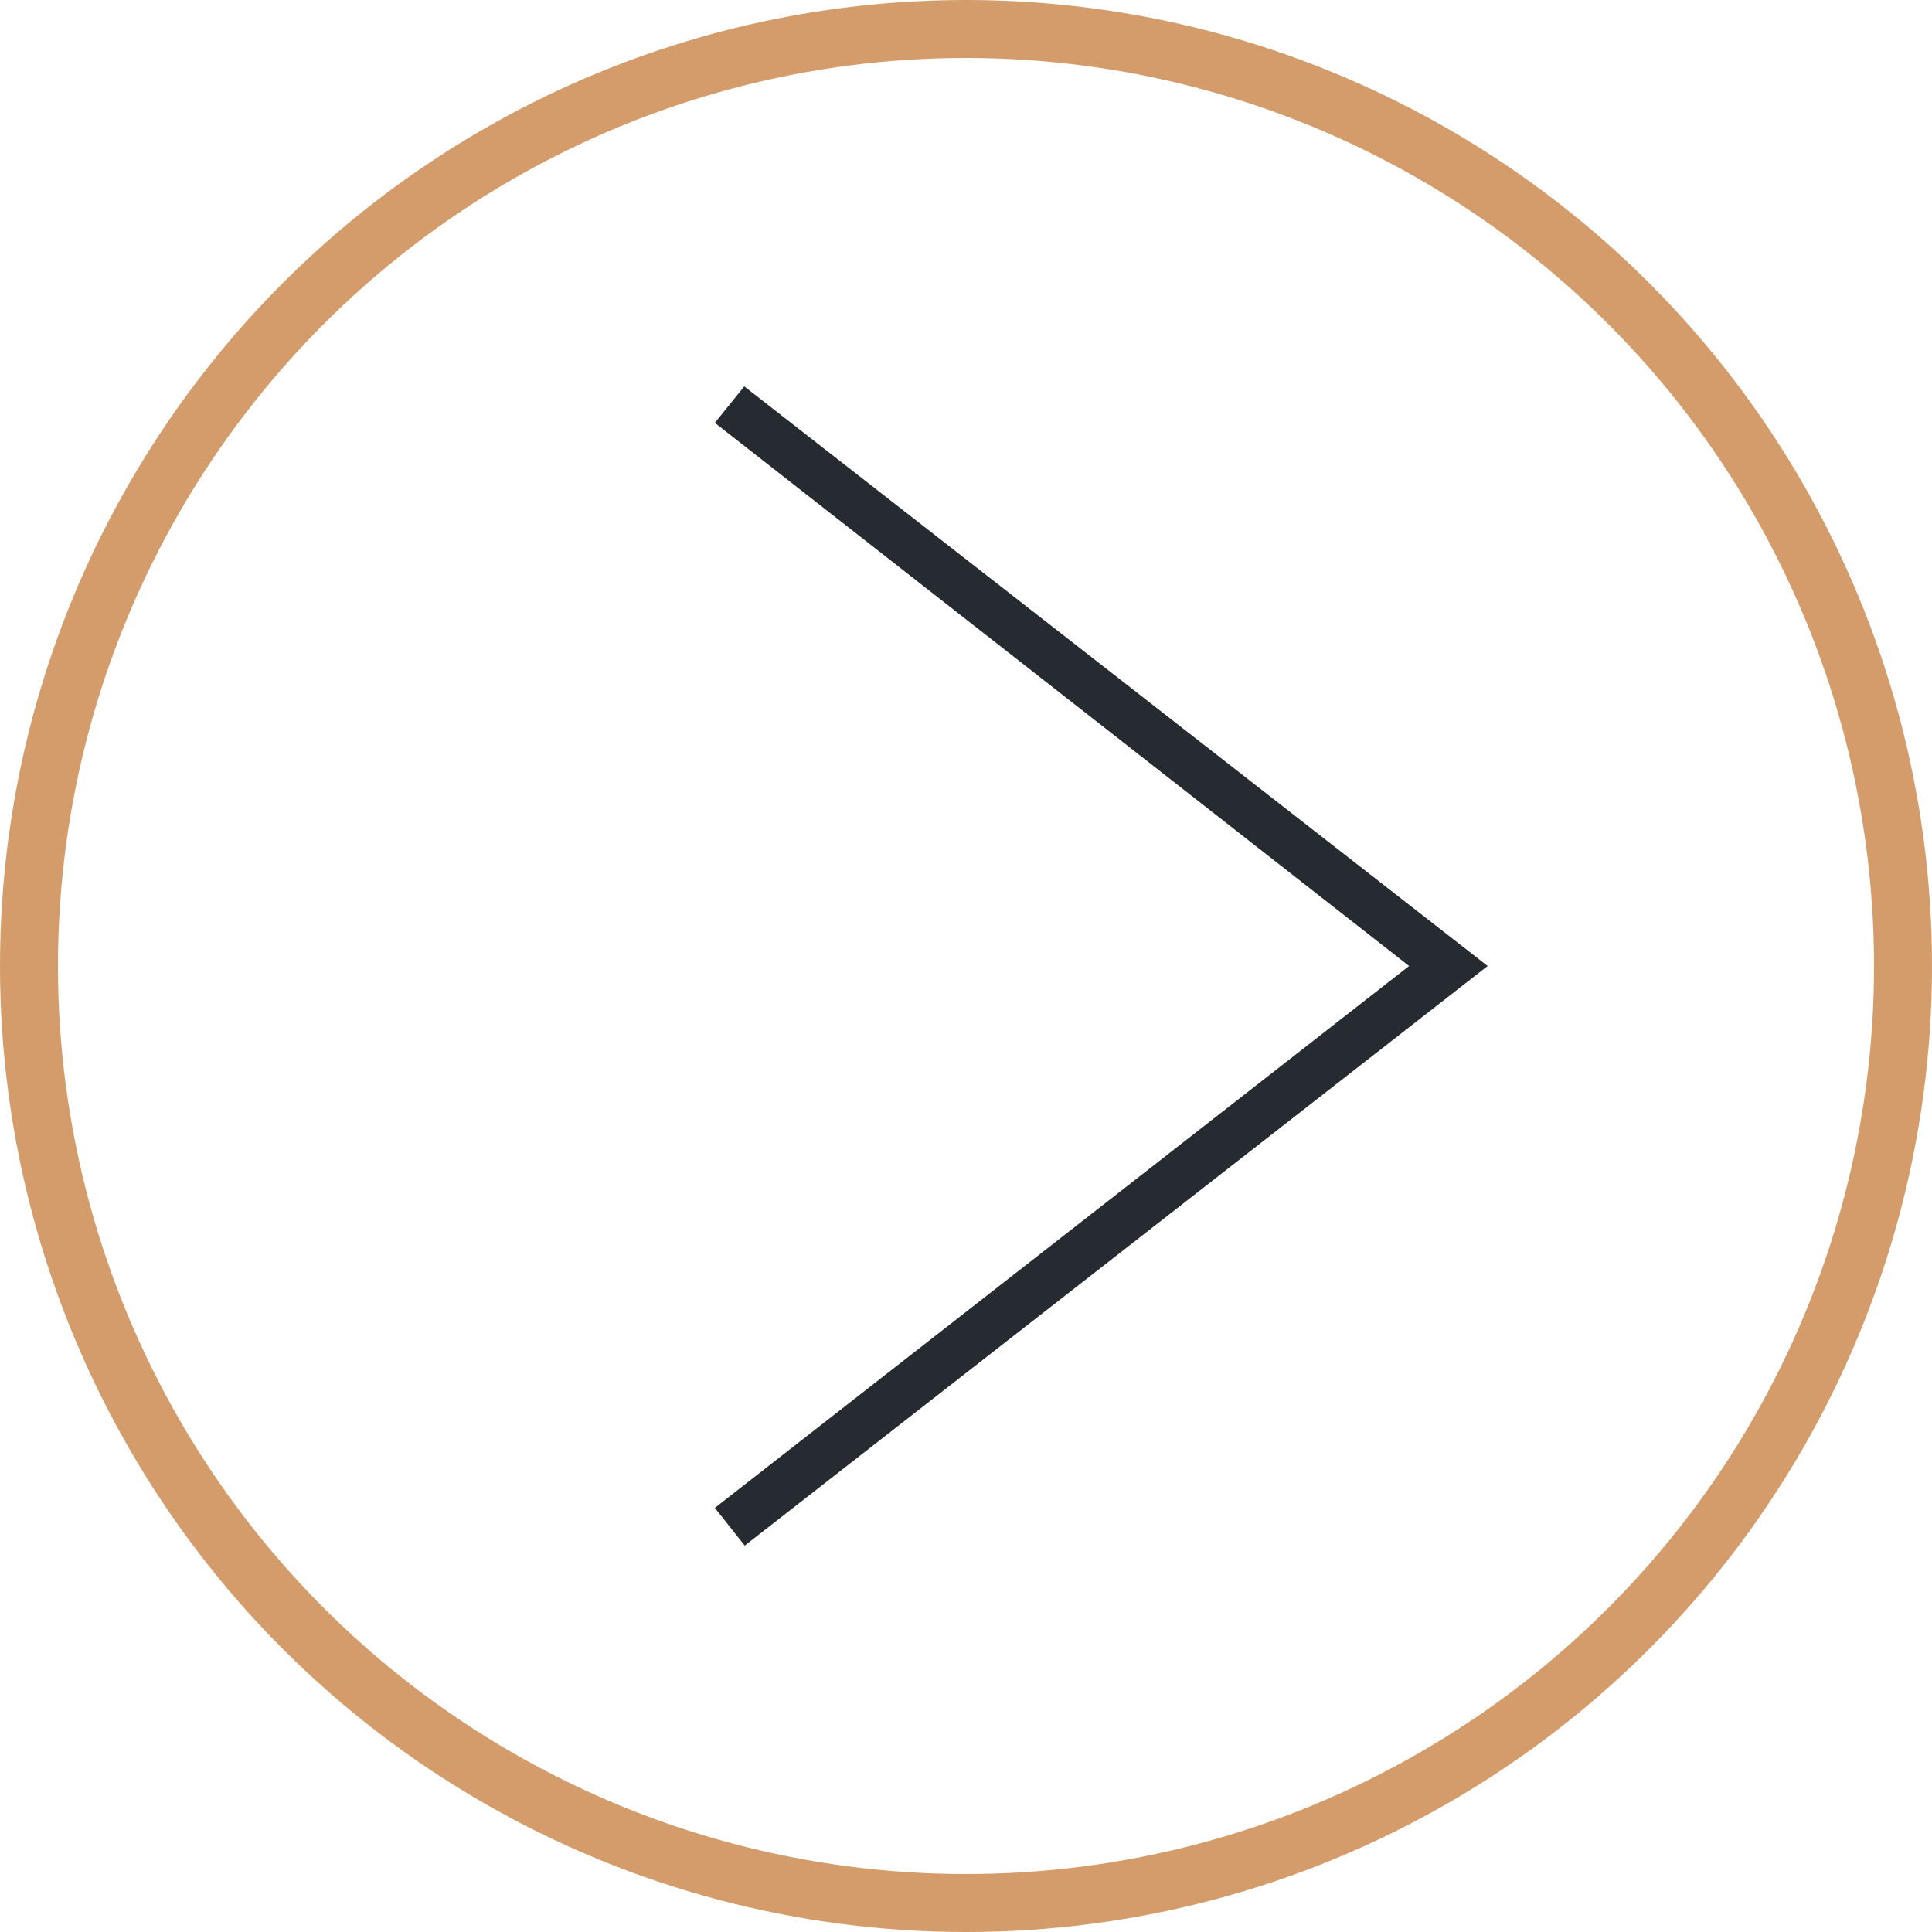
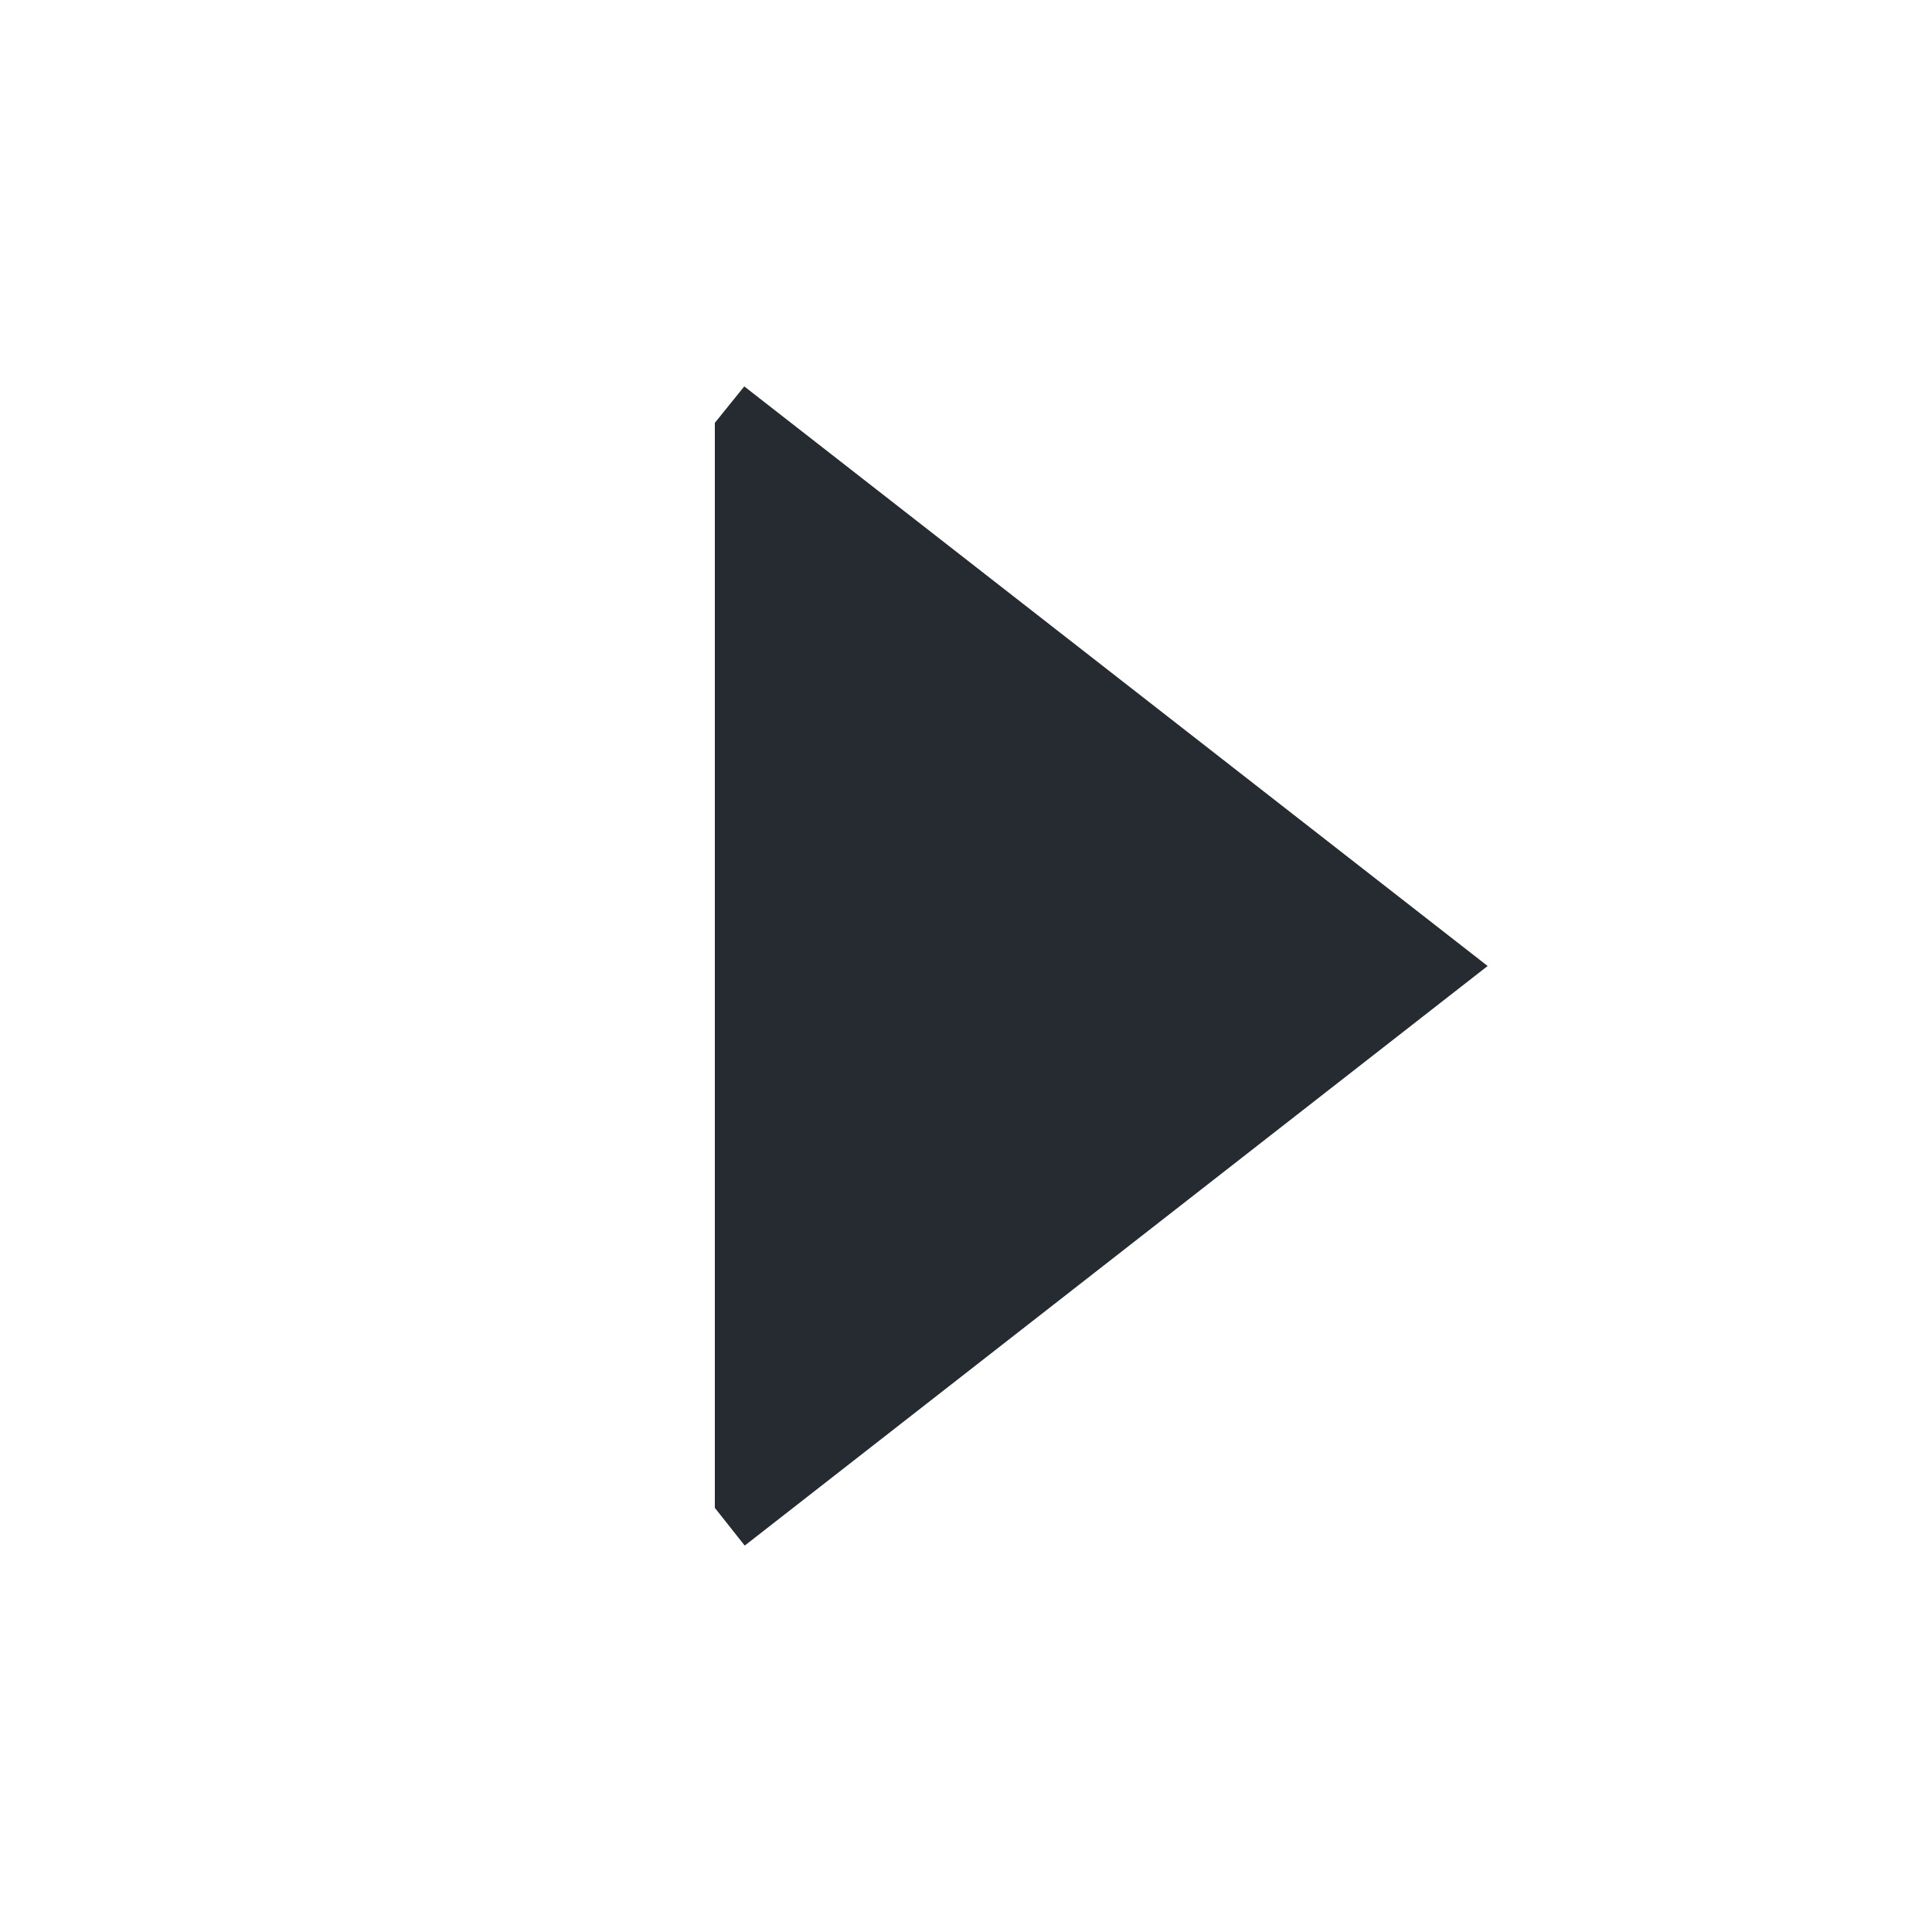
<svg xmlns="http://www.w3.org/2000/svg" width="100" height="100" viewBox="0 0 100 100" fill="none">
-   <path fill-rule="evenodd" clip-rule="evenodd" d="M37 21.887L72.935 50L37 78.047L38.547 80L77 50L38.523 20L37 21.887Z" fill="#252B31" />
-   <circle cx="50" cy="50" r="48.5" stroke="#D49C6B" stroke-width="3" />
+   <path fill-rule="evenodd" clip-rule="evenodd" d="M37 21.887L37 78.047L38.547 80L77 50L38.523 20L37 21.887Z" fill="#252B31" />
</svg>